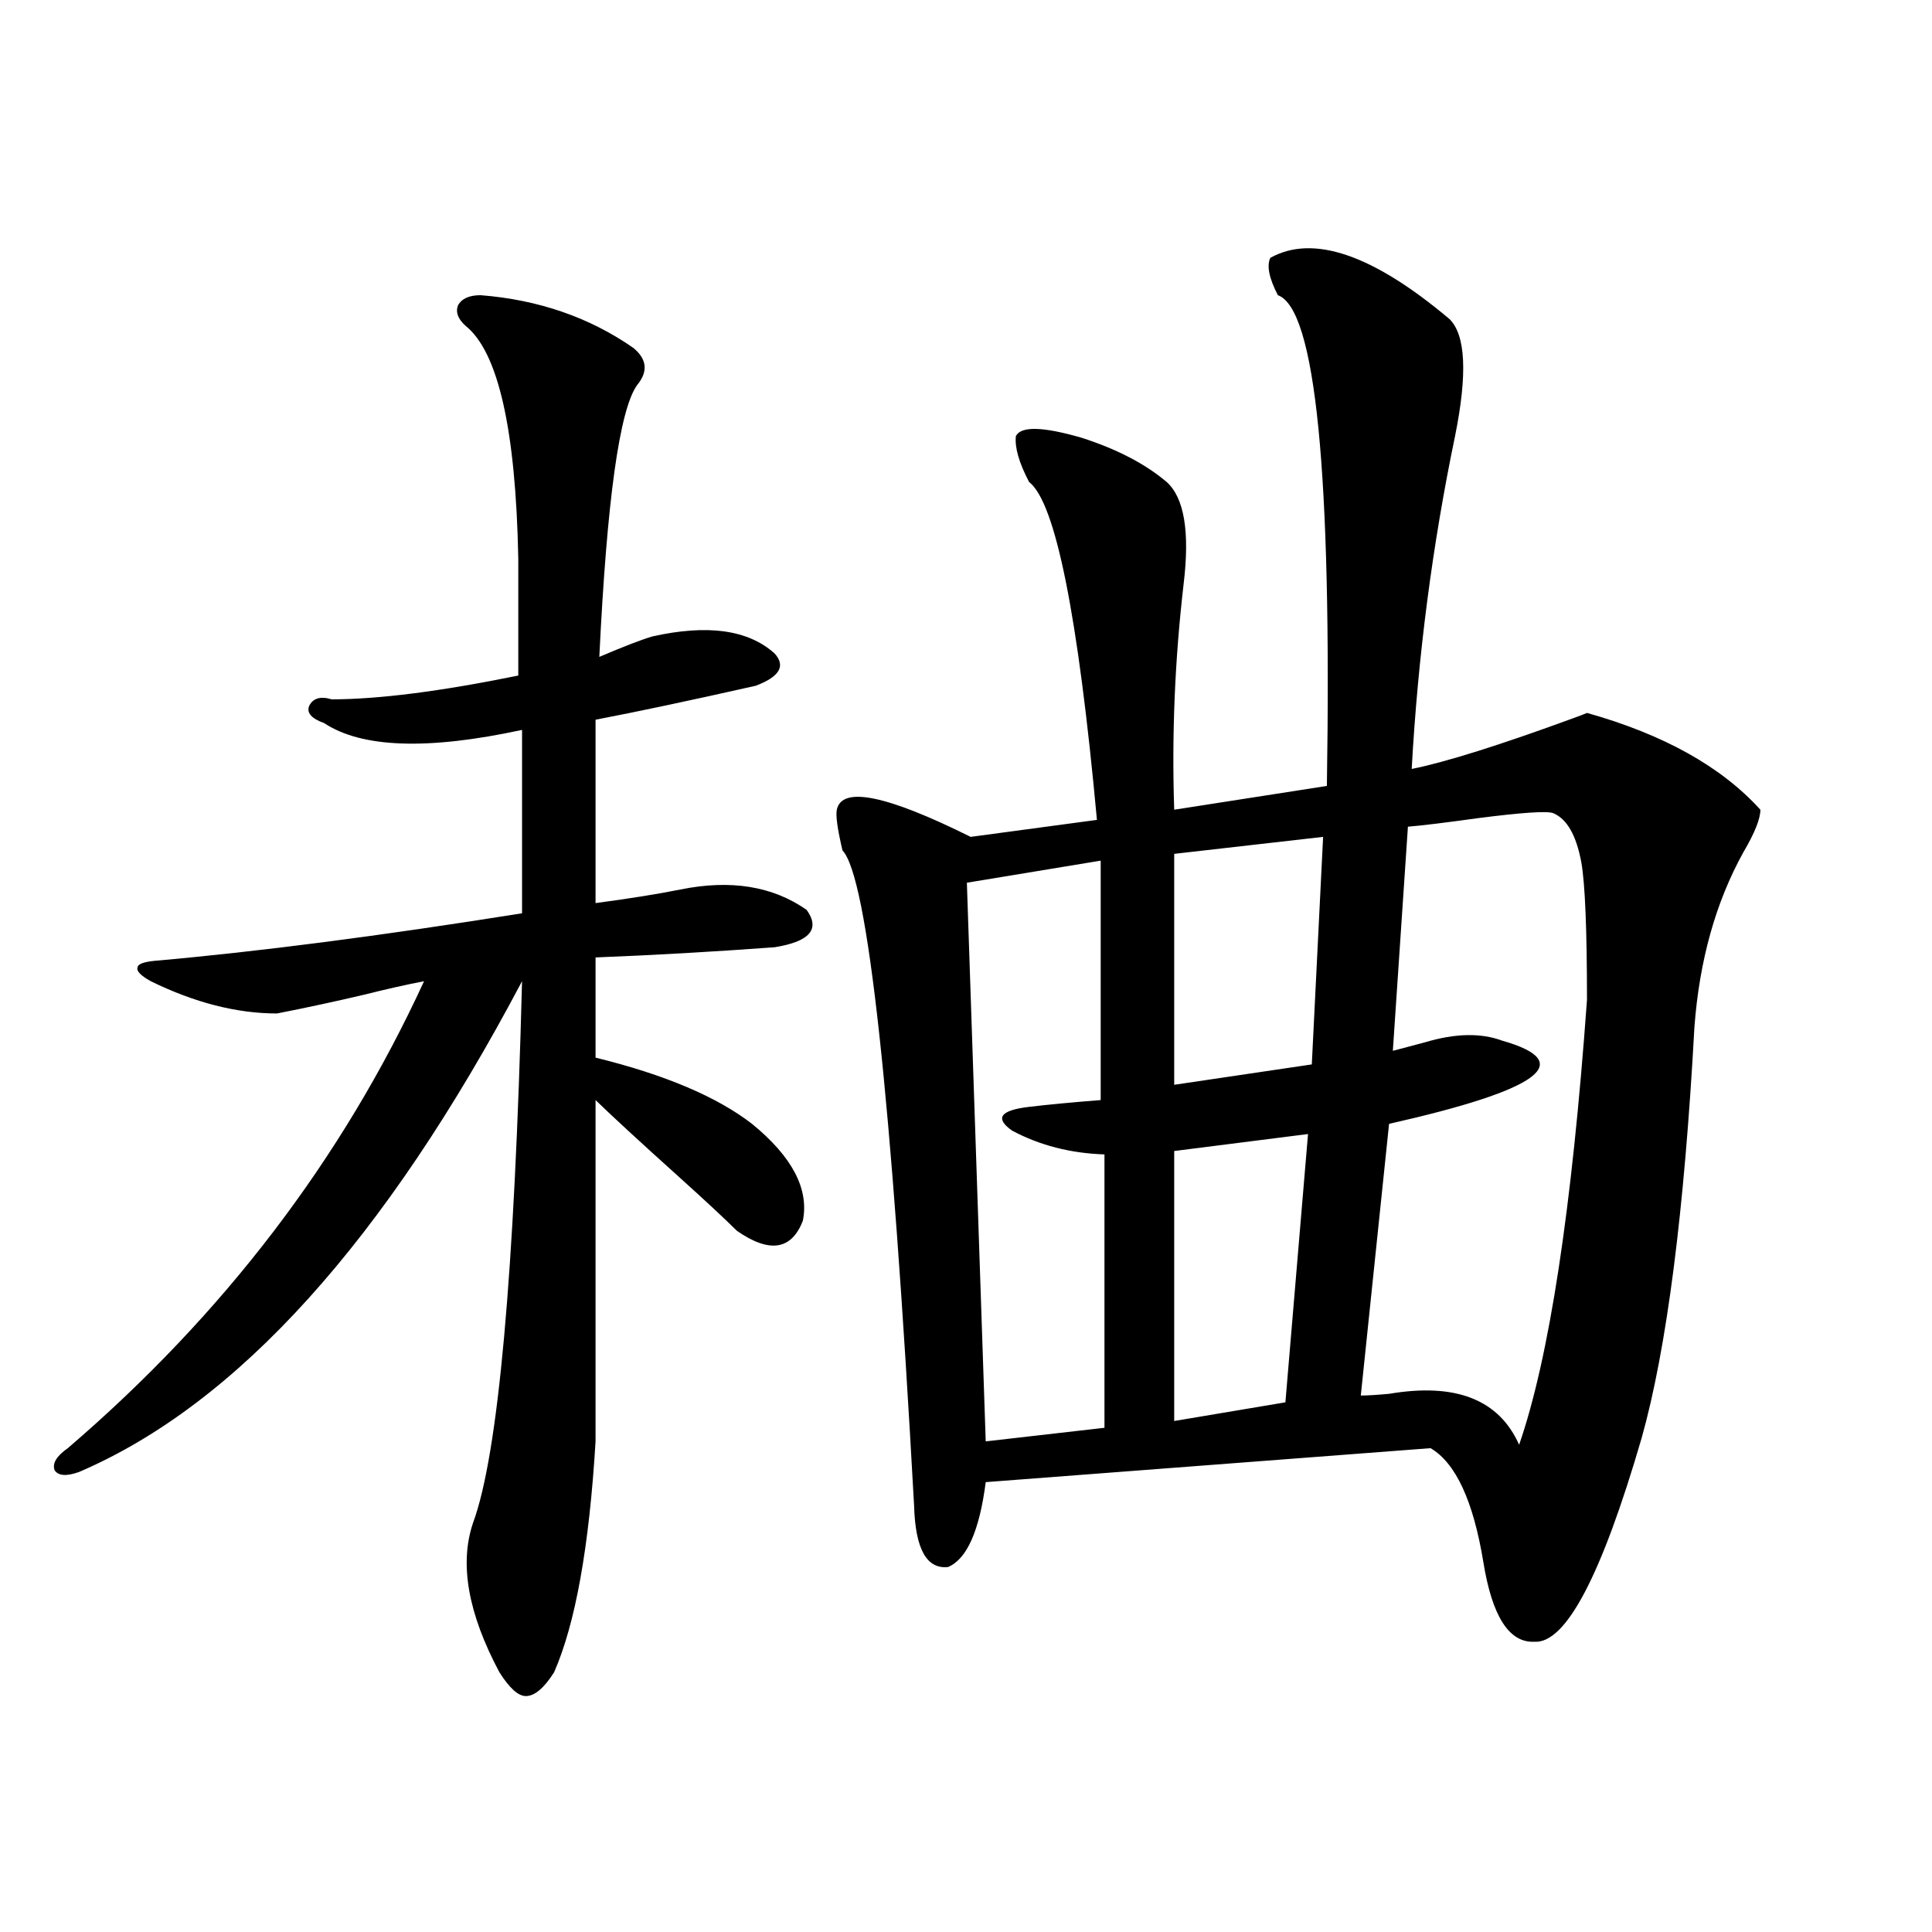
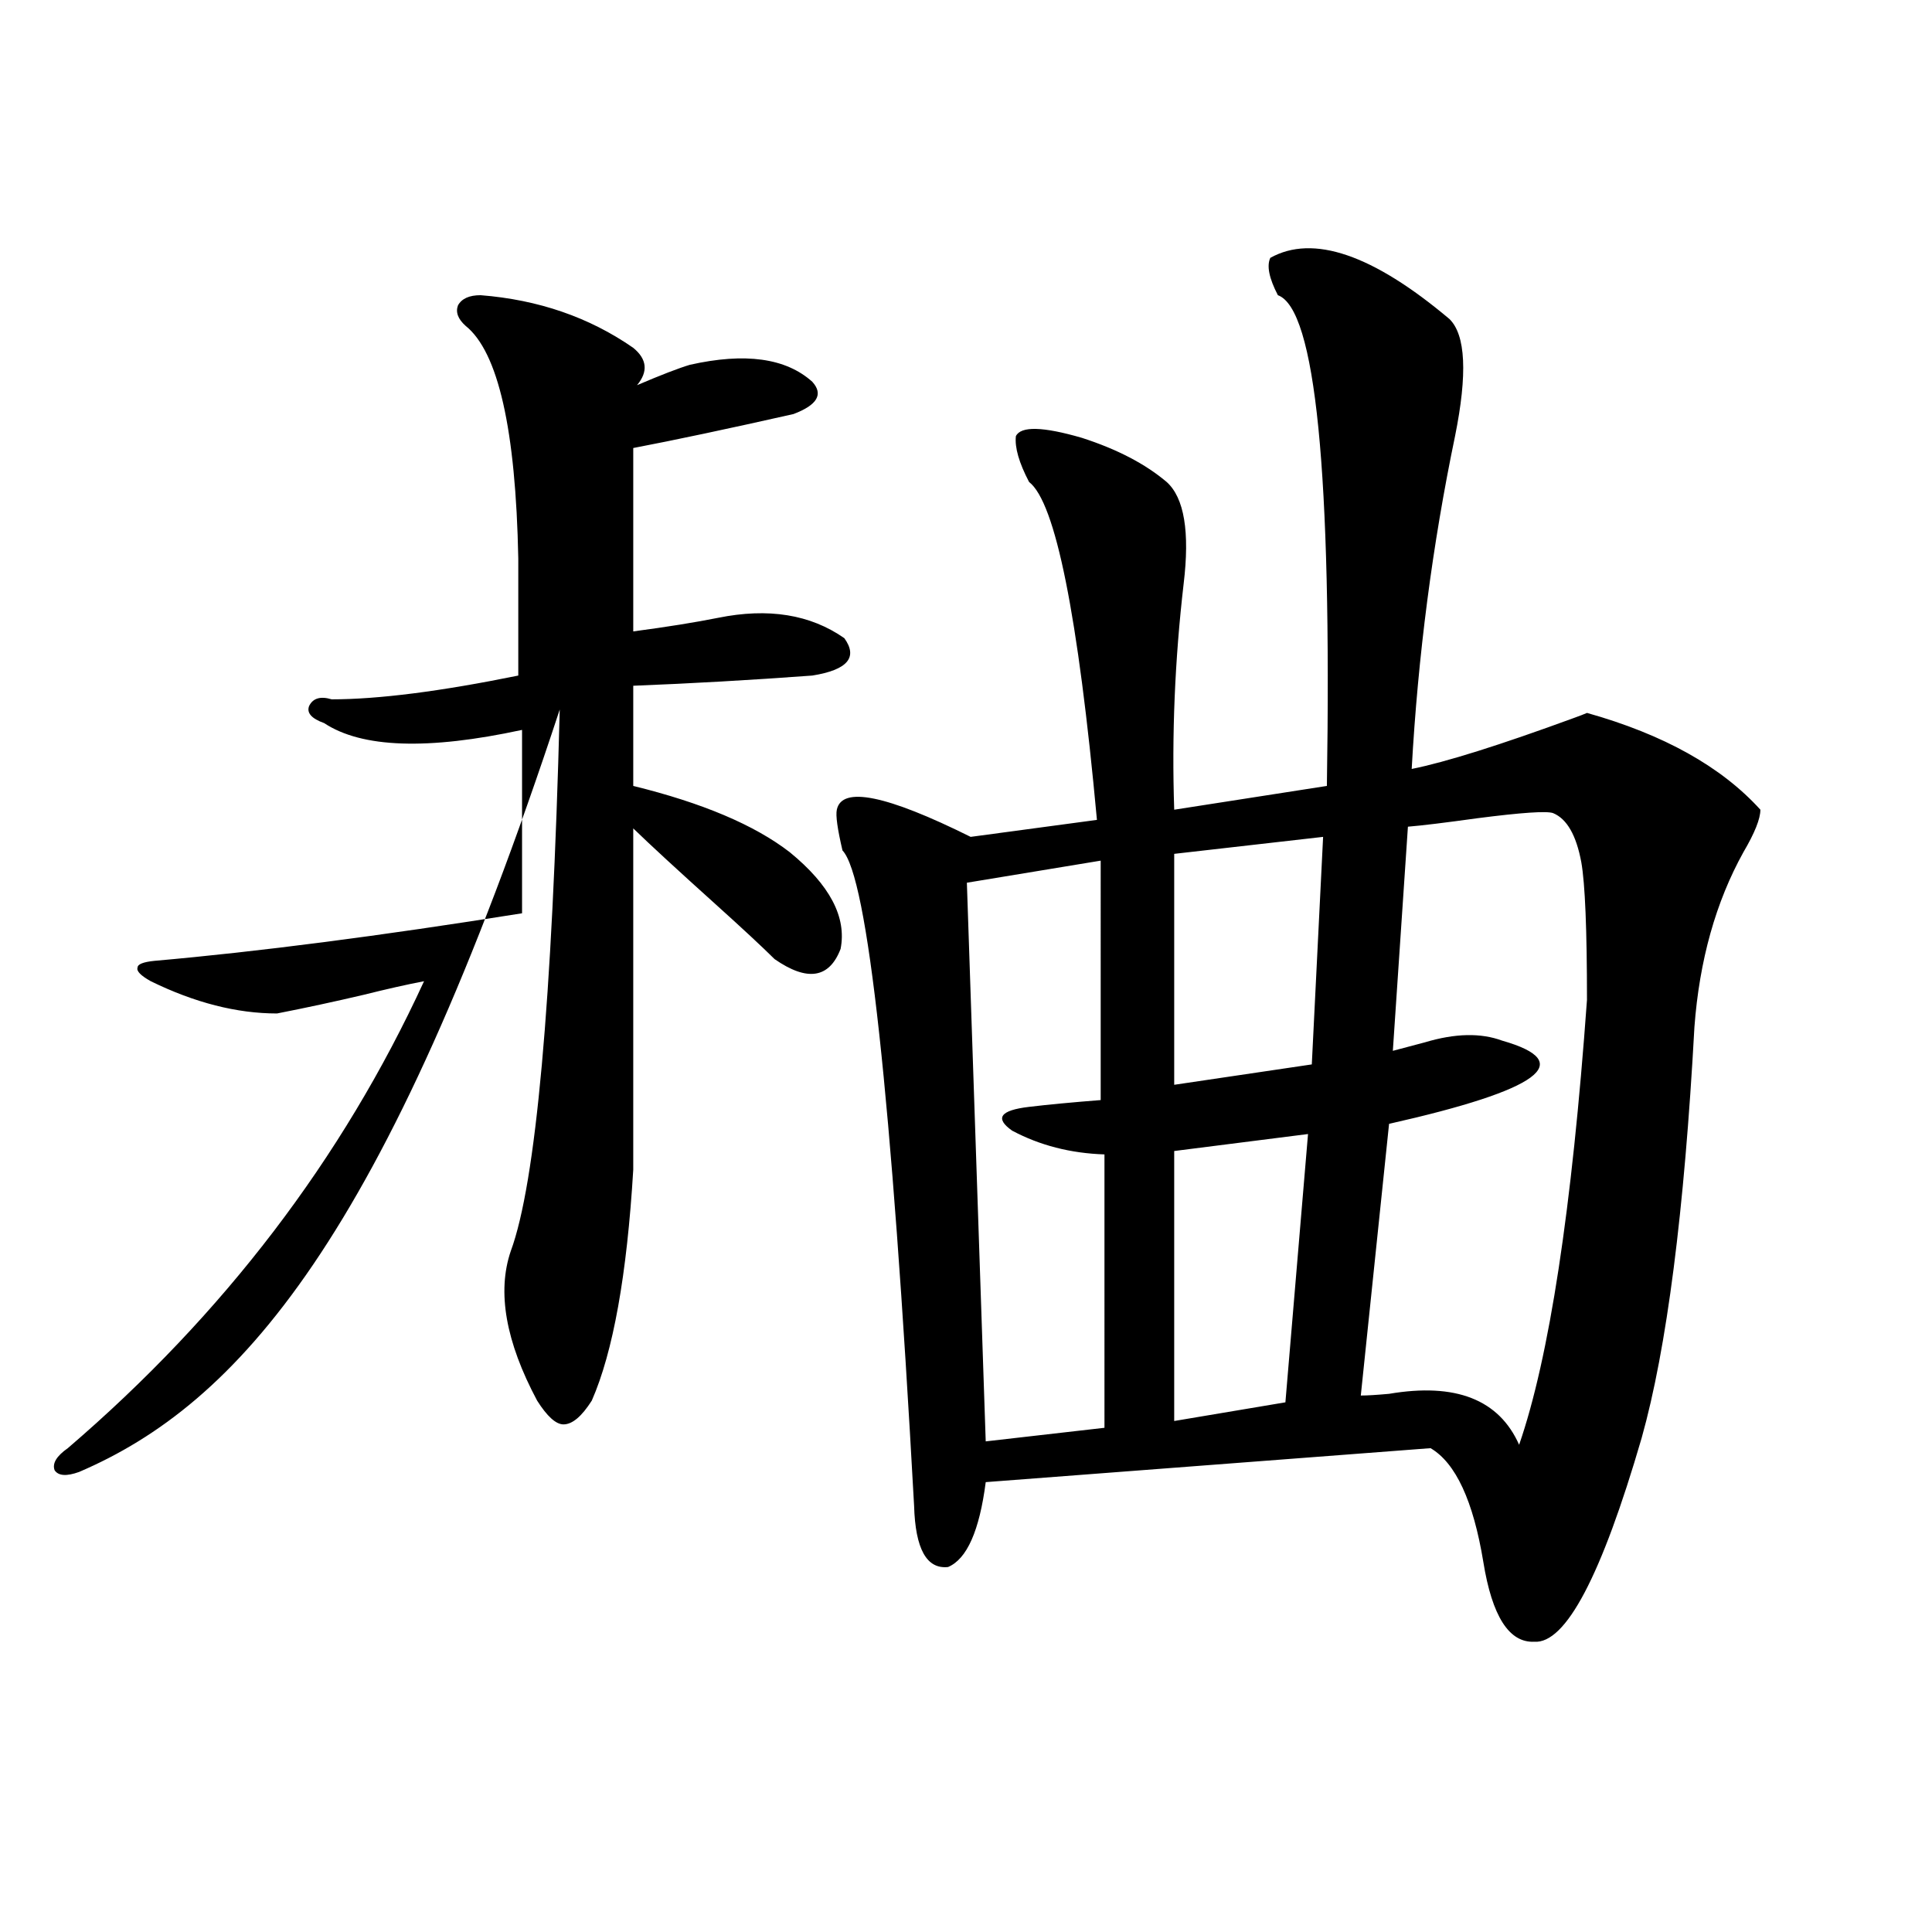
<svg xmlns="http://www.w3.org/2000/svg" version="1.1" id="图层_1" x="0px" y="0px" width="1000px" height="1000px" viewBox="0 0 1000 1000" enable-background="new 0 0 1000 1000" xml:space="preserve">
-   <path d="M248.75,152.793c29.908,2.349,56.249,11.426,79.022,27.246c7.149,5.864,7.805,12.305,1.951,19.336  c-9.115,12.896-15.609,59.766-19.512,140.625c12.348-5.273,21.463-8.789,27.316-10.547c28.612-6.44,49.755-3.516,63.413,8.789  c5.854,6.454,2.592,12.017-9.756,16.699c-33.825,7.622-61.462,13.485-82.925,17.578v94.922c17.561-2.335,32.194-4.683,43.901-7.031  c26.006-5.273,47.804-1.758,65.364,10.547c7.149,9.97,1.616,16.411-16.585,19.336c-31.874,2.349-62.772,4.106-92.681,5.273v51.855  c35.762,8.789,62.758,20.215,80.974,34.277c20.808,17.001,29.588,33.7,26.341,50.098c-5.854,15.243-17.24,17.001-34.146,5.273  c-6.509-6.44-16.585-15.82-30.243-28.125c-20.167-18.155-34.48-31.339-42.926-39.551v176.66  c-3.262,54.492-10.411,94.331-21.463,119.531c-5.213,8.198-10.091,12.305-14.634,12.305c-3.902,0-8.46-4.106-13.658-12.305  c-16.265-30.474-20.822-56.25-13.658-77.344c13.003-35.156,21.463-128.608,25.365-280.371  C199.315,642.056,122.9,726.719,40.951,761.875c-6.509,2.349-10.731,2.06-12.683-0.879c-1.311-3.516,0.976-7.319,6.829-11.426  c80.638-69.132,142.1-149.702,184.386-241.699c-9.116,1.758-19.512,4.106-31.219,7.031c-14.969,3.516-29.923,6.743-44.877,9.668  c-20.823,0-42.606-5.562-65.364-16.699c-5.213-2.925-7.485-5.273-6.829-7.031c0-1.758,2.927-2.925,8.78-3.516  c53.322-4.683,116.735-12.882,190.239-24.609v-94.922c-48.779,10.547-82.924,9.38-102.436-3.516  c-6.509-2.335-9.116-5.273-7.805-8.789c1.951-4.093,5.854-5.273,11.707-3.516c24.054,0,56.249-4.093,96.583-12.305v-60.645  c-1.311-66.797-10.411-106.925-27.316-120.41c-3.902-3.516-5.213-7.031-3.902-10.547  C238.994,154.551,242.896,152.793,248.75,152.793z M657.521,133.457c22.104-12.305,53.002-1.758,92.681,31.641  c8.445,8.212,9.421,28.427,2.927,60.645c-11.707,56.25-19.191,113.681-22.438,172.266c17.561-3.516,45.518-12.305,83.9-26.367  c3.247-1.167,5.519-2.046,6.829-2.637c39.664,11.138,69.587,27.837,89.754,50.098c0,4.696-2.927,12.017-8.78,21.973  c-14.313,25.79-22.773,55.962-25.365,90.527c-5.213,95.513-14.313,166.415-27.316,212.695  c-20.822,71.493-39.358,106.636-55.608,105.469c-13.018,0.577-21.798-13.184-26.341-41.309  c-5.213-31.641-14.313-51.265-27.316-58.887l-230.238,17.578c-3.262,25.2-9.756,39.853-19.512,43.945  c-11.066,1.181-16.92-9.366-17.561-31.641c-11.707-212.695-24.069-325.772-37.072-339.258c-2.606-11.124-3.582-18.155-2.927-21.094  c2.592-12.305,25.686-7.608,69.267,14.063l65.364-8.789c-9.756-106.046-21.463-164.355-35.121-174.902  c-5.213-9.956-7.484-17.866-6.829-23.73c2.592-5.273,13.979-4.972,34.146,0.879c18.201,5.864,32.835,13.485,43.901,22.852  c9.101,8.212,12.027,25.79,8.78,52.734c-4.558,39.263-6.188,78.223-4.878,116.895l79.022-12.305  c2.592-162.296-5.854-246.973-25.365-254.004C656.865,144.004,655.569,137.563,657.521,133.457z M569.718,445.469l-69.267,11.426  l9.756,289.16l61.462-7.031V597.52c-17.561-0.577-33.505-4.683-47.804-12.305c-9.115-6.44-6.188-10.547,8.78-12.305  c9.756-1.167,22.104-2.335,37.072-3.516V445.469z M684.837,433.164l-77.071,8.789v119.531l71.218-10.547L684.837,433.164z   M677.032,586.973l-69.267,8.789v139.746l57.56-9.668L677.032,586.973z M803.858,420.859c-3.262-1.167-16.265-0.288-39.023,2.637  c-16.92,2.349-28.947,3.817-36.097,4.395l-7.805,116.016c4.543-1.167,10.076-2.637,16.585-4.395  c15.609-4.683,28.933-4.972,39.999-0.879c39.023,11.138,19.512,25.488-58.535,43.066l-14.634,140.625  c3.247,0,8.125-0.288,14.634-0.879c34.466-5.851,56.904,2.938,67.315,26.367c15.609-45.112,27.316-121.866,35.121-230.273  c0-36.323-0.976-60.054-2.927-71.191C815.886,432.285,811.008,423.798,803.858,420.859z" />
+   <path d="M248.75,152.793c29.908,2.349,56.249,11.426,79.022,27.246c7.149,5.864,7.805,12.305,1.951,19.336  c12.348-5.273,21.463-8.789,27.316-10.547c28.612-6.44,49.755-3.516,63.413,8.789  c5.854,6.454,2.592,12.017-9.756,16.699c-33.825,7.622-61.462,13.485-82.925,17.578v94.922c17.561-2.335,32.194-4.683,43.901-7.031  c26.006-5.273,47.804-1.758,65.364,10.547c7.149,9.97,1.616,16.411-16.585,19.336c-31.874,2.349-62.772,4.106-92.681,5.273v51.855  c35.762,8.789,62.758,20.215,80.974,34.277c20.808,17.001,29.588,33.7,26.341,50.098c-5.854,15.243-17.24,17.001-34.146,5.273  c-6.509-6.44-16.585-15.82-30.243-28.125c-20.167-18.155-34.48-31.339-42.926-39.551v176.66  c-3.262,54.492-10.411,94.331-21.463,119.531c-5.213,8.198-10.091,12.305-14.634,12.305c-3.902,0-8.46-4.106-13.658-12.305  c-16.265-30.474-20.822-56.25-13.658-77.344c13.003-35.156,21.463-128.608,25.365-280.371  C199.315,642.056,122.9,726.719,40.951,761.875c-6.509,2.349-10.731,2.06-12.683-0.879c-1.311-3.516,0.976-7.319,6.829-11.426  c80.638-69.132,142.1-149.702,184.386-241.699c-9.116,1.758-19.512,4.106-31.219,7.031c-14.969,3.516-29.923,6.743-44.877,9.668  c-20.823,0-42.606-5.562-65.364-16.699c-5.213-2.925-7.485-5.273-6.829-7.031c0-1.758,2.927-2.925,8.78-3.516  c53.322-4.683,116.735-12.882,190.239-24.609v-94.922c-48.779,10.547-82.924,9.38-102.436-3.516  c-6.509-2.335-9.116-5.273-7.805-8.789c1.951-4.093,5.854-5.273,11.707-3.516c24.054,0,56.249-4.093,96.583-12.305v-60.645  c-1.311-66.797-10.411-106.925-27.316-120.41c-3.902-3.516-5.213-7.031-3.902-10.547  C238.994,154.551,242.896,152.793,248.75,152.793z M657.521,133.457c22.104-12.305,53.002-1.758,92.681,31.641  c8.445,8.212,9.421,28.427,2.927,60.645c-11.707,56.25-19.191,113.681-22.438,172.266c17.561-3.516,45.518-12.305,83.9-26.367  c3.247-1.167,5.519-2.046,6.829-2.637c39.664,11.138,69.587,27.837,89.754,50.098c0,4.696-2.927,12.017-8.78,21.973  c-14.313,25.79-22.773,55.962-25.365,90.527c-5.213,95.513-14.313,166.415-27.316,212.695  c-20.822,71.493-39.358,106.636-55.608,105.469c-13.018,0.577-21.798-13.184-26.341-41.309  c-5.213-31.641-14.313-51.265-27.316-58.887l-230.238,17.578c-3.262,25.2-9.756,39.853-19.512,43.945  c-11.066,1.181-16.92-9.366-17.561-31.641c-11.707-212.695-24.069-325.772-37.072-339.258c-2.606-11.124-3.582-18.155-2.927-21.094  c2.592-12.305,25.686-7.608,69.267,14.063l65.364-8.789c-9.756-106.046-21.463-164.355-35.121-174.902  c-5.213-9.956-7.484-17.866-6.829-23.73c2.592-5.273,13.979-4.972,34.146,0.879c18.201,5.864,32.835,13.485,43.901,22.852  c9.101,8.212,12.027,25.79,8.78,52.734c-4.558,39.263-6.188,78.223-4.878,116.895l79.022-12.305  c2.592-162.296-5.854-246.973-25.365-254.004C656.865,144.004,655.569,137.563,657.521,133.457z M569.718,445.469l-69.267,11.426  l9.756,289.16l61.462-7.031V597.52c-17.561-0.577-33.505-4.683-47.804-12.305c-9.115-6.44-6.188-10.547,8.78-12.305  c9.756-1.167,22.104-2.335,37.072-3.516V445.469z M684.837,433.164l-77.071,8.789v119.531l71.218-10.547L684.837,433.164z   M677.032,586.973l-69.267,8.789v139.746l57.56-9.668L677.032,586.973z M803.858,420.859c-3.262-1.167-16.265-0.288-39.023,2.637  c-16.92,2.349-28.947,3.817-36.097,4.395l-7.805,116.016c4.543-1.167,10.076-2.637,16.585-4.395  c15.609-4.683,28.933-4.972,39.999-0.879c39.023,11.138,19.512,25.488-58.535,43.066l-14.634,140.625  c3.247,0,8.125-0.288,14.634-0.879c34.466-5.851,56.904,2.938,67.315,26.367c15.609-45.112,27.316-121.866,35.121-230.273  c0-36.323-0.976-60.054-2.927-71.191C815.886,432.285,811.008,423.798,803.858,420.859z" />
</svg>